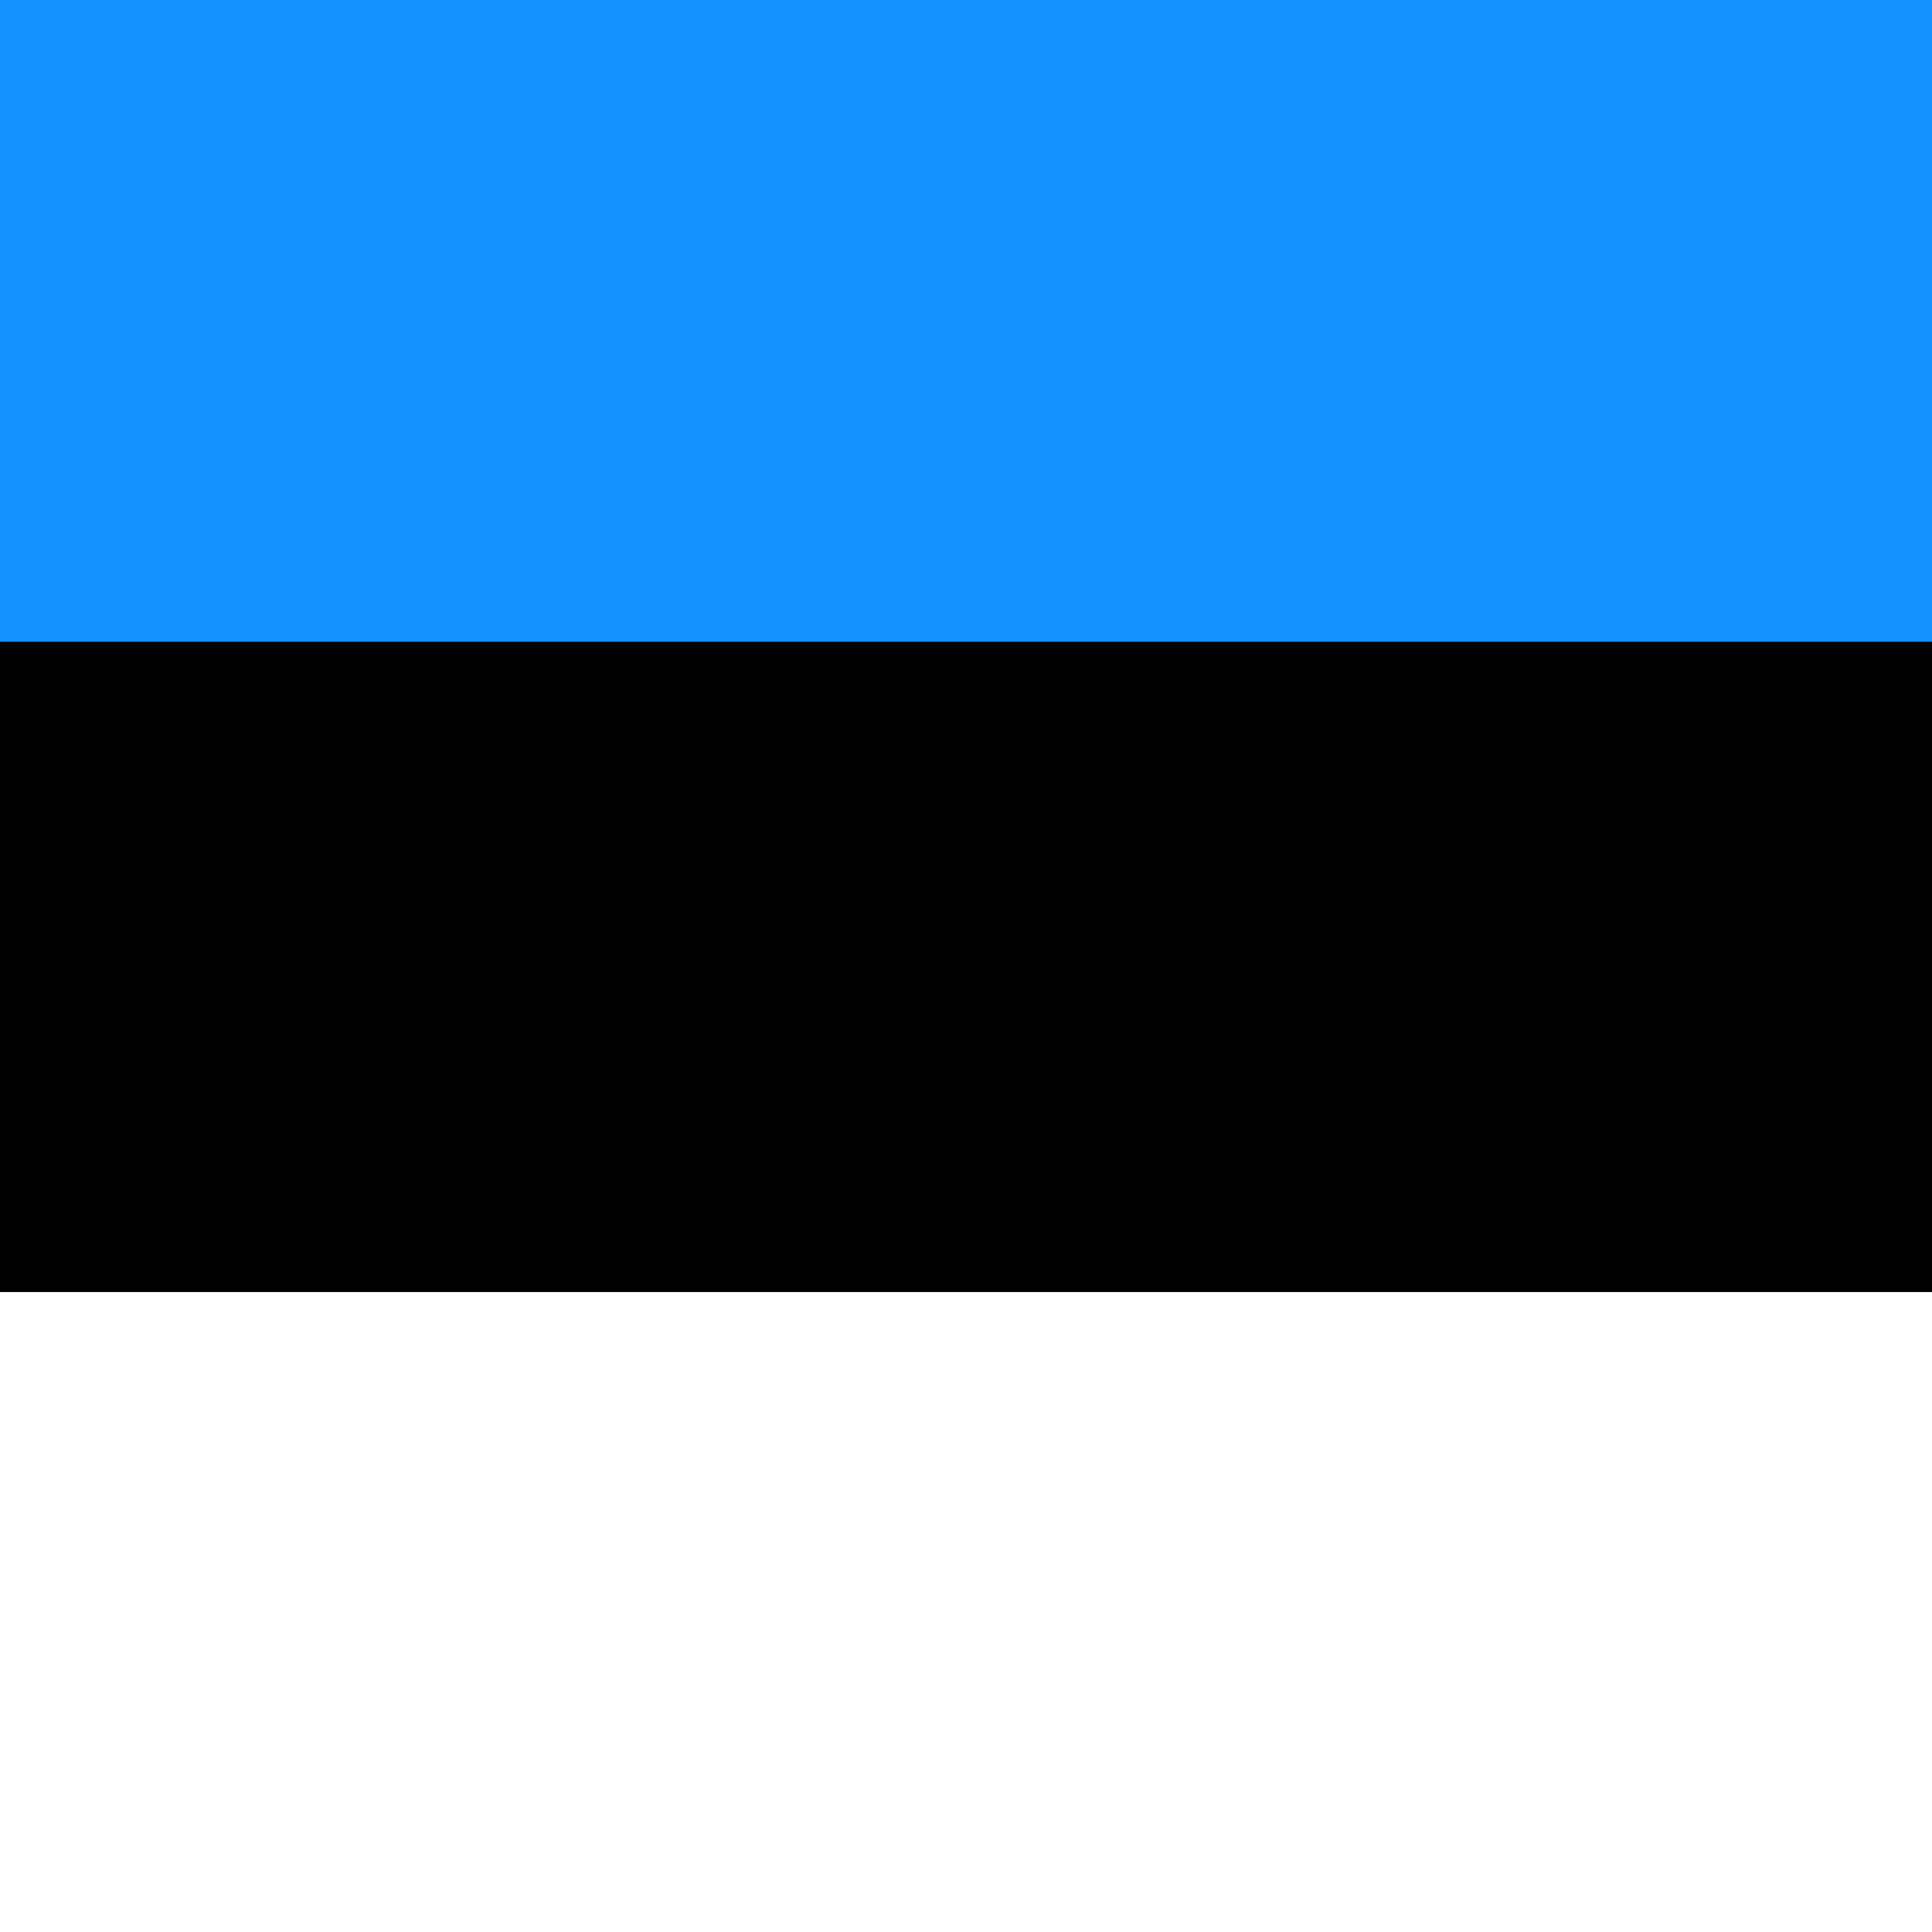
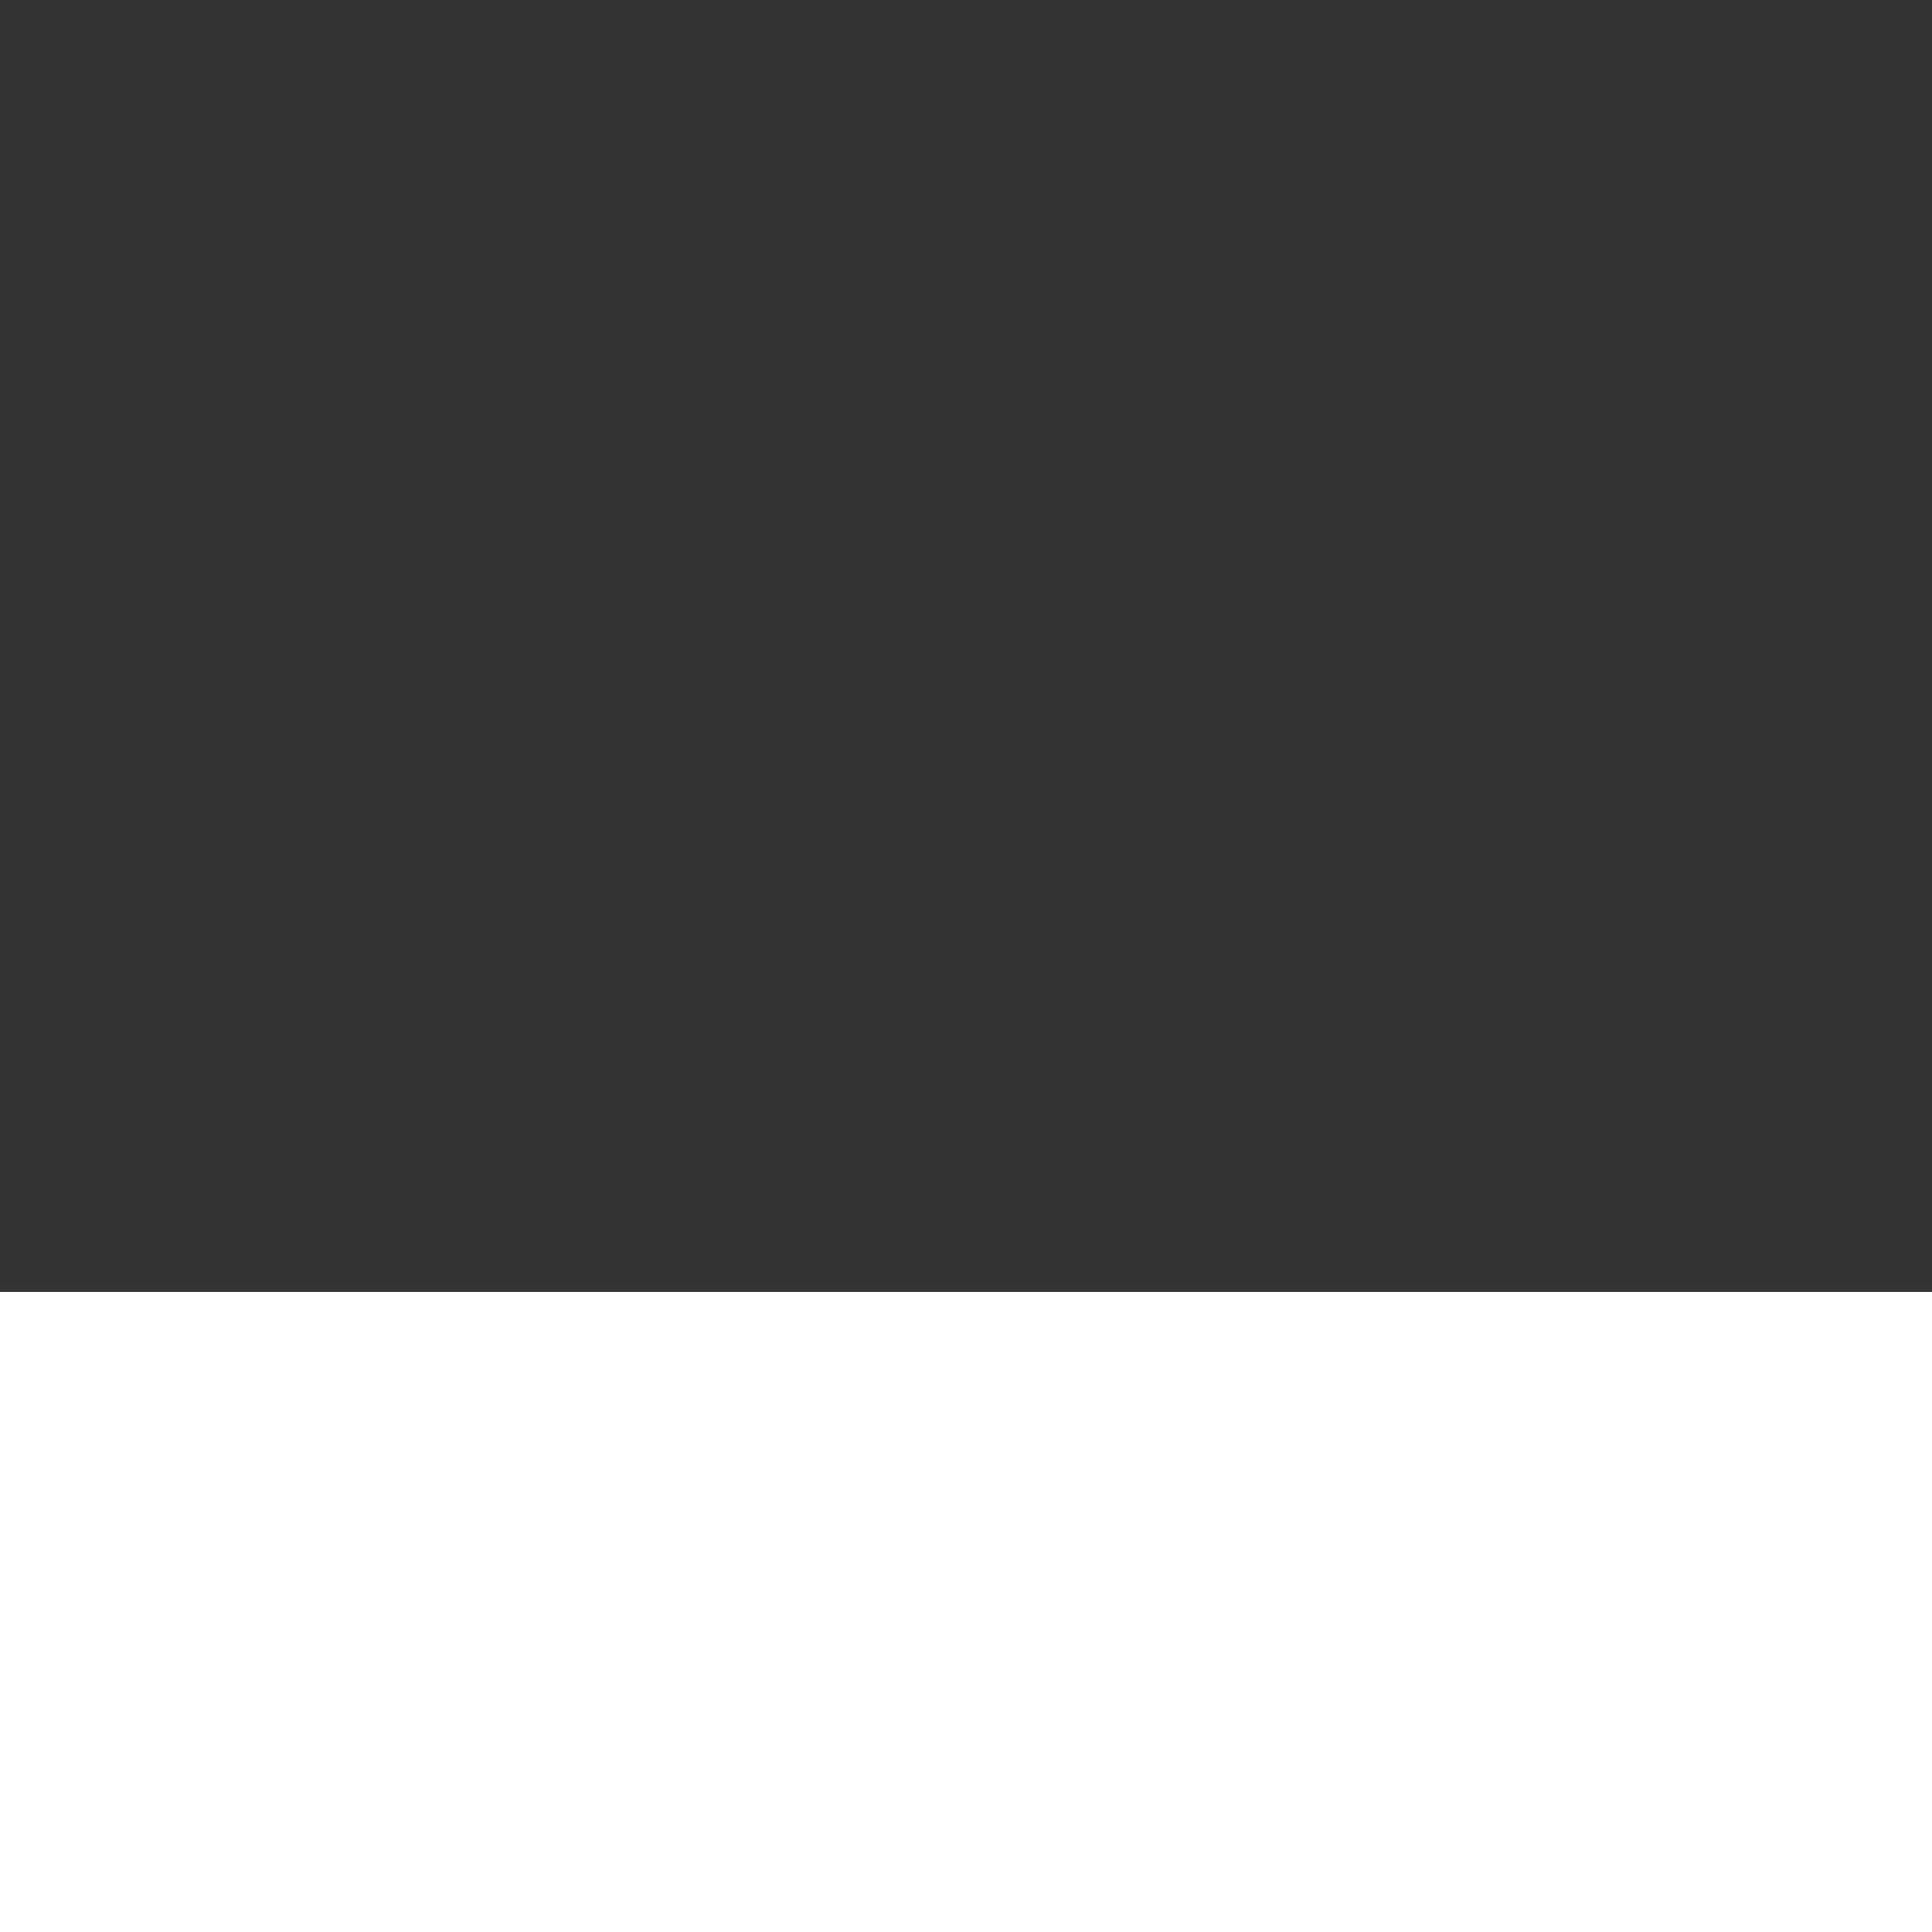
<svg xmlns="http://www.w3.org/2000/svg" height="512" width="512">
  <rect width="100%" height="100%" fill="#333333" stroke="none" />
  <g fill-rule="evenodd" transform="scale(.482 .72)" stroke-width="1pt">
-     <rect rx="0" ry="0" height="708.66" width="1063" />
    <rect rx="0" ry="0" height="236.22" width="1063" y="475.56" fill="#fff" />
-     <path fill="#1291ff" d="M0 0h1063v236.22H0z" />
  </g>
</svg>